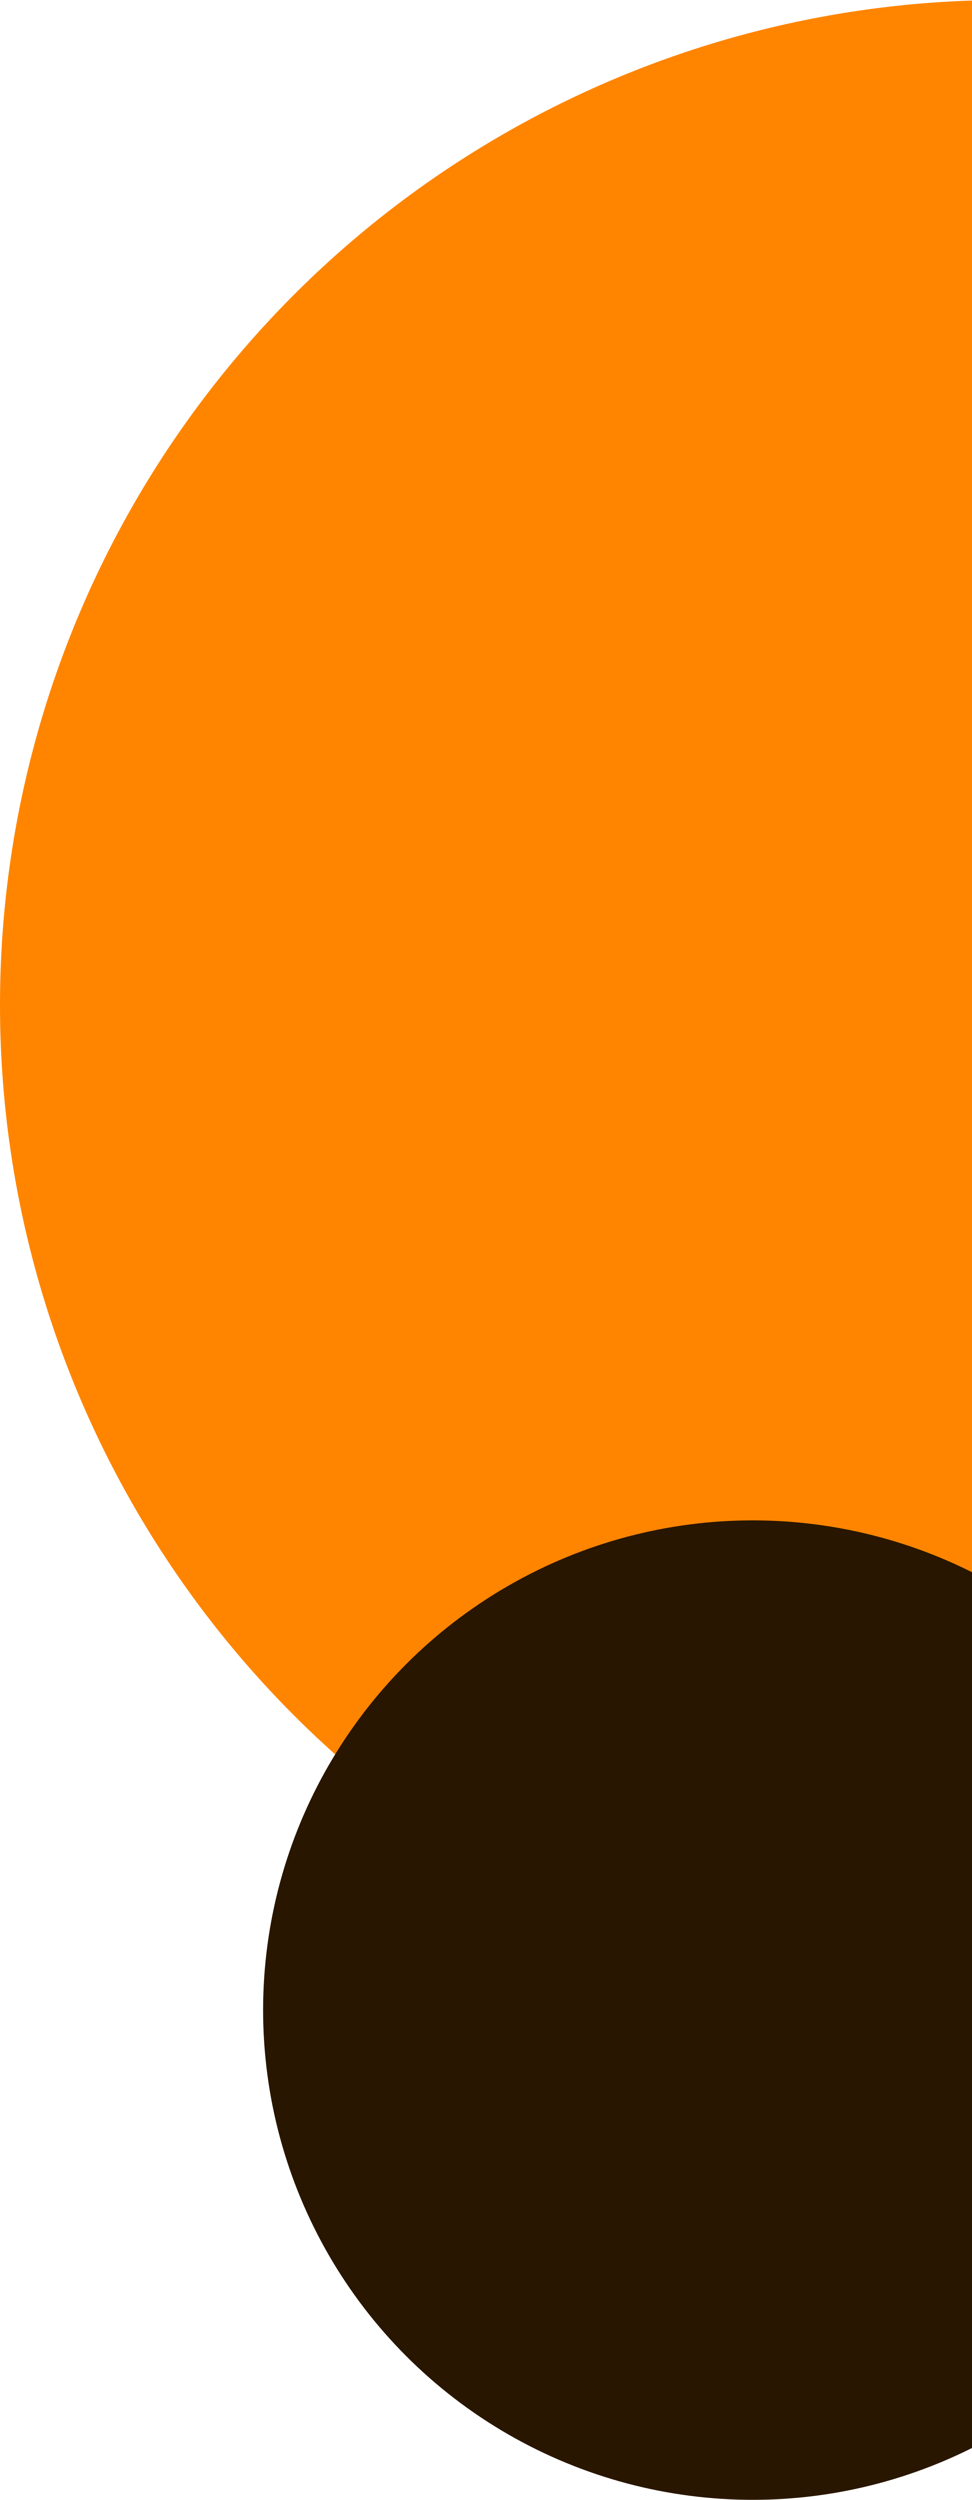
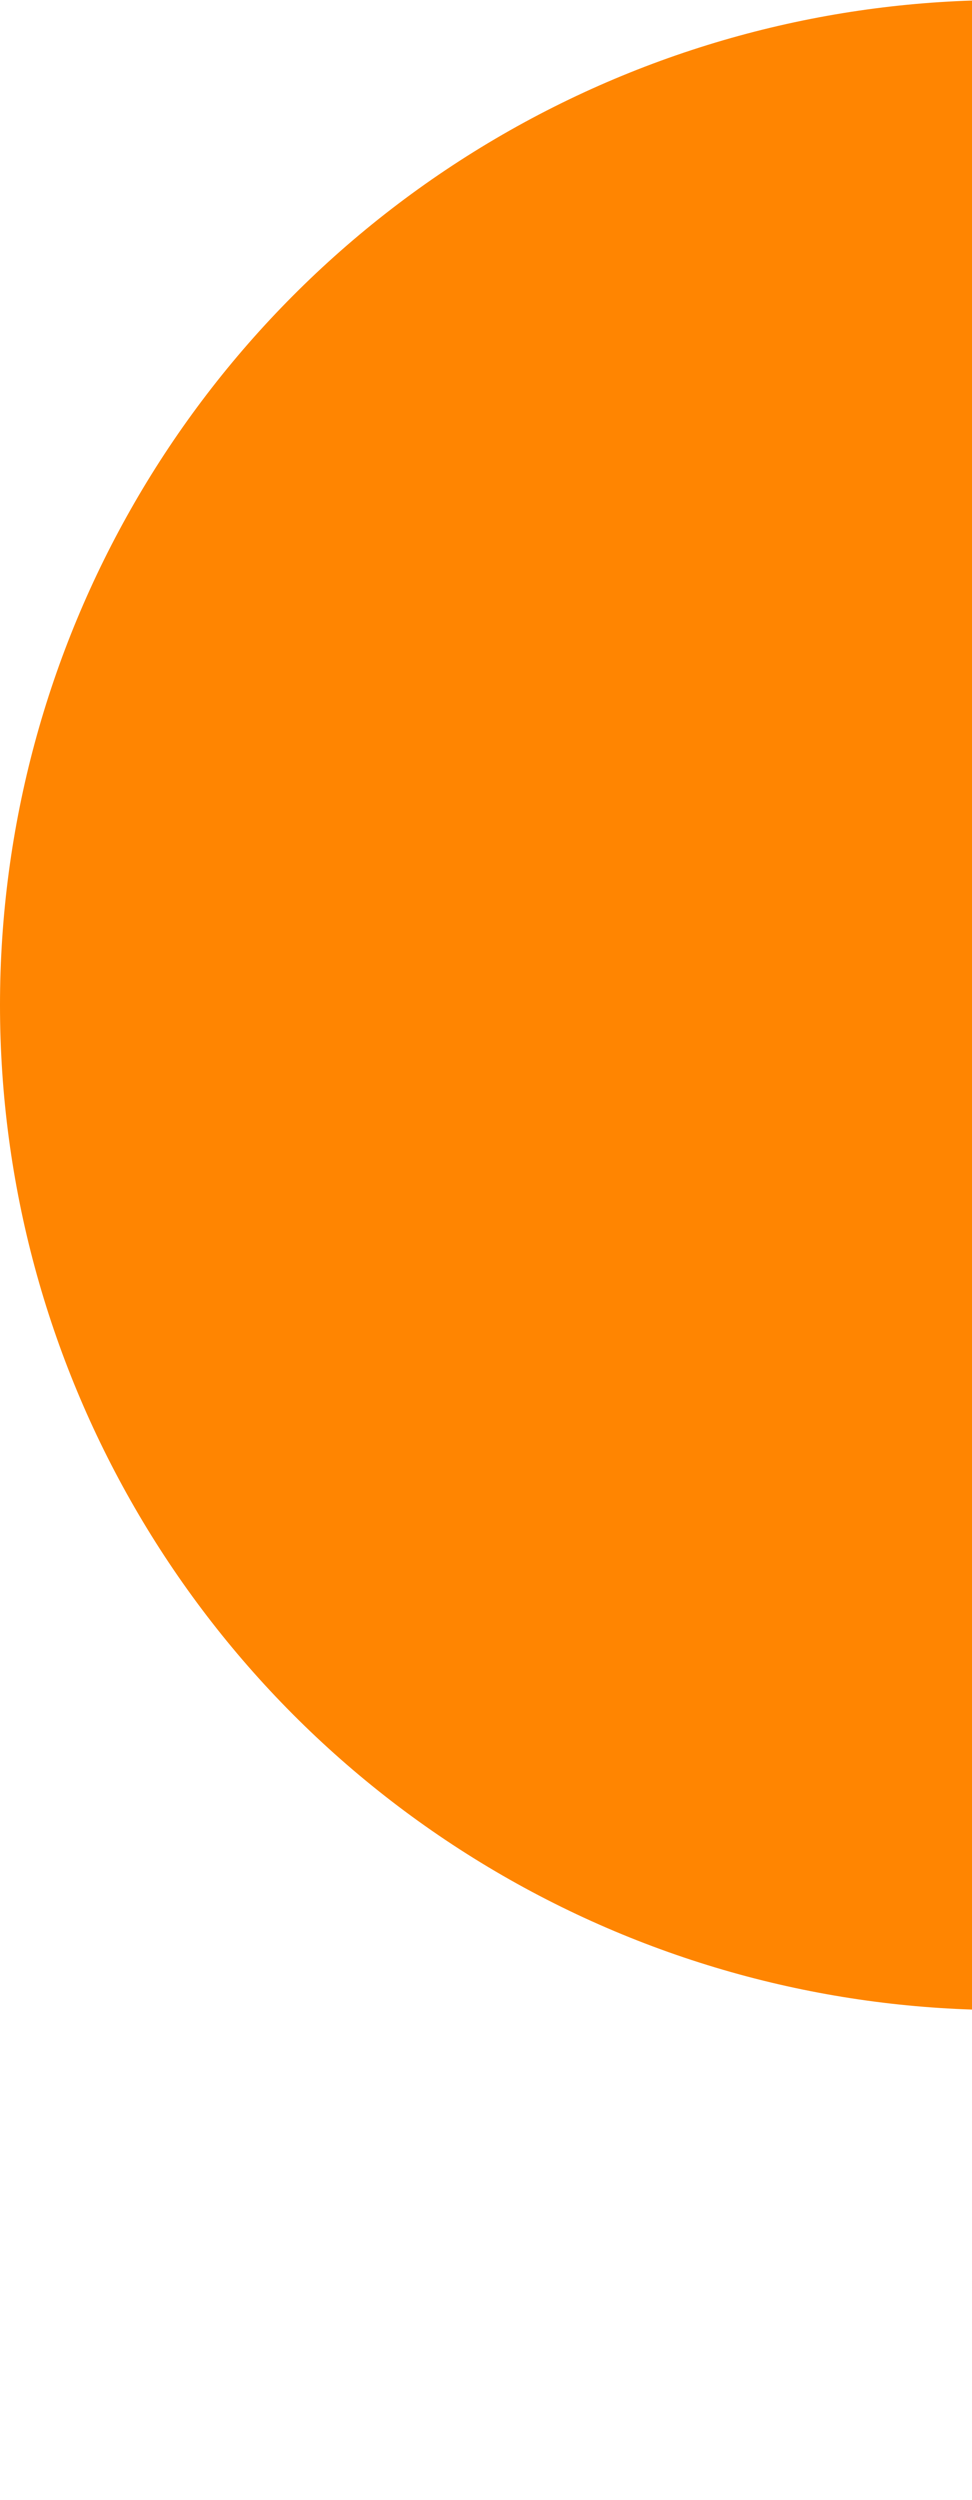
<svg xmlns="http://www.w3.org/2000/svg" width="133" height="342" viewBox="0 0 133 342" fill="none">
  <circle cx="137.5" cy="137.5" r="137.5" fill="#FF8501" />
-   <circle cx="103" cy="275" r="67" fill="#291600" />
</svg>